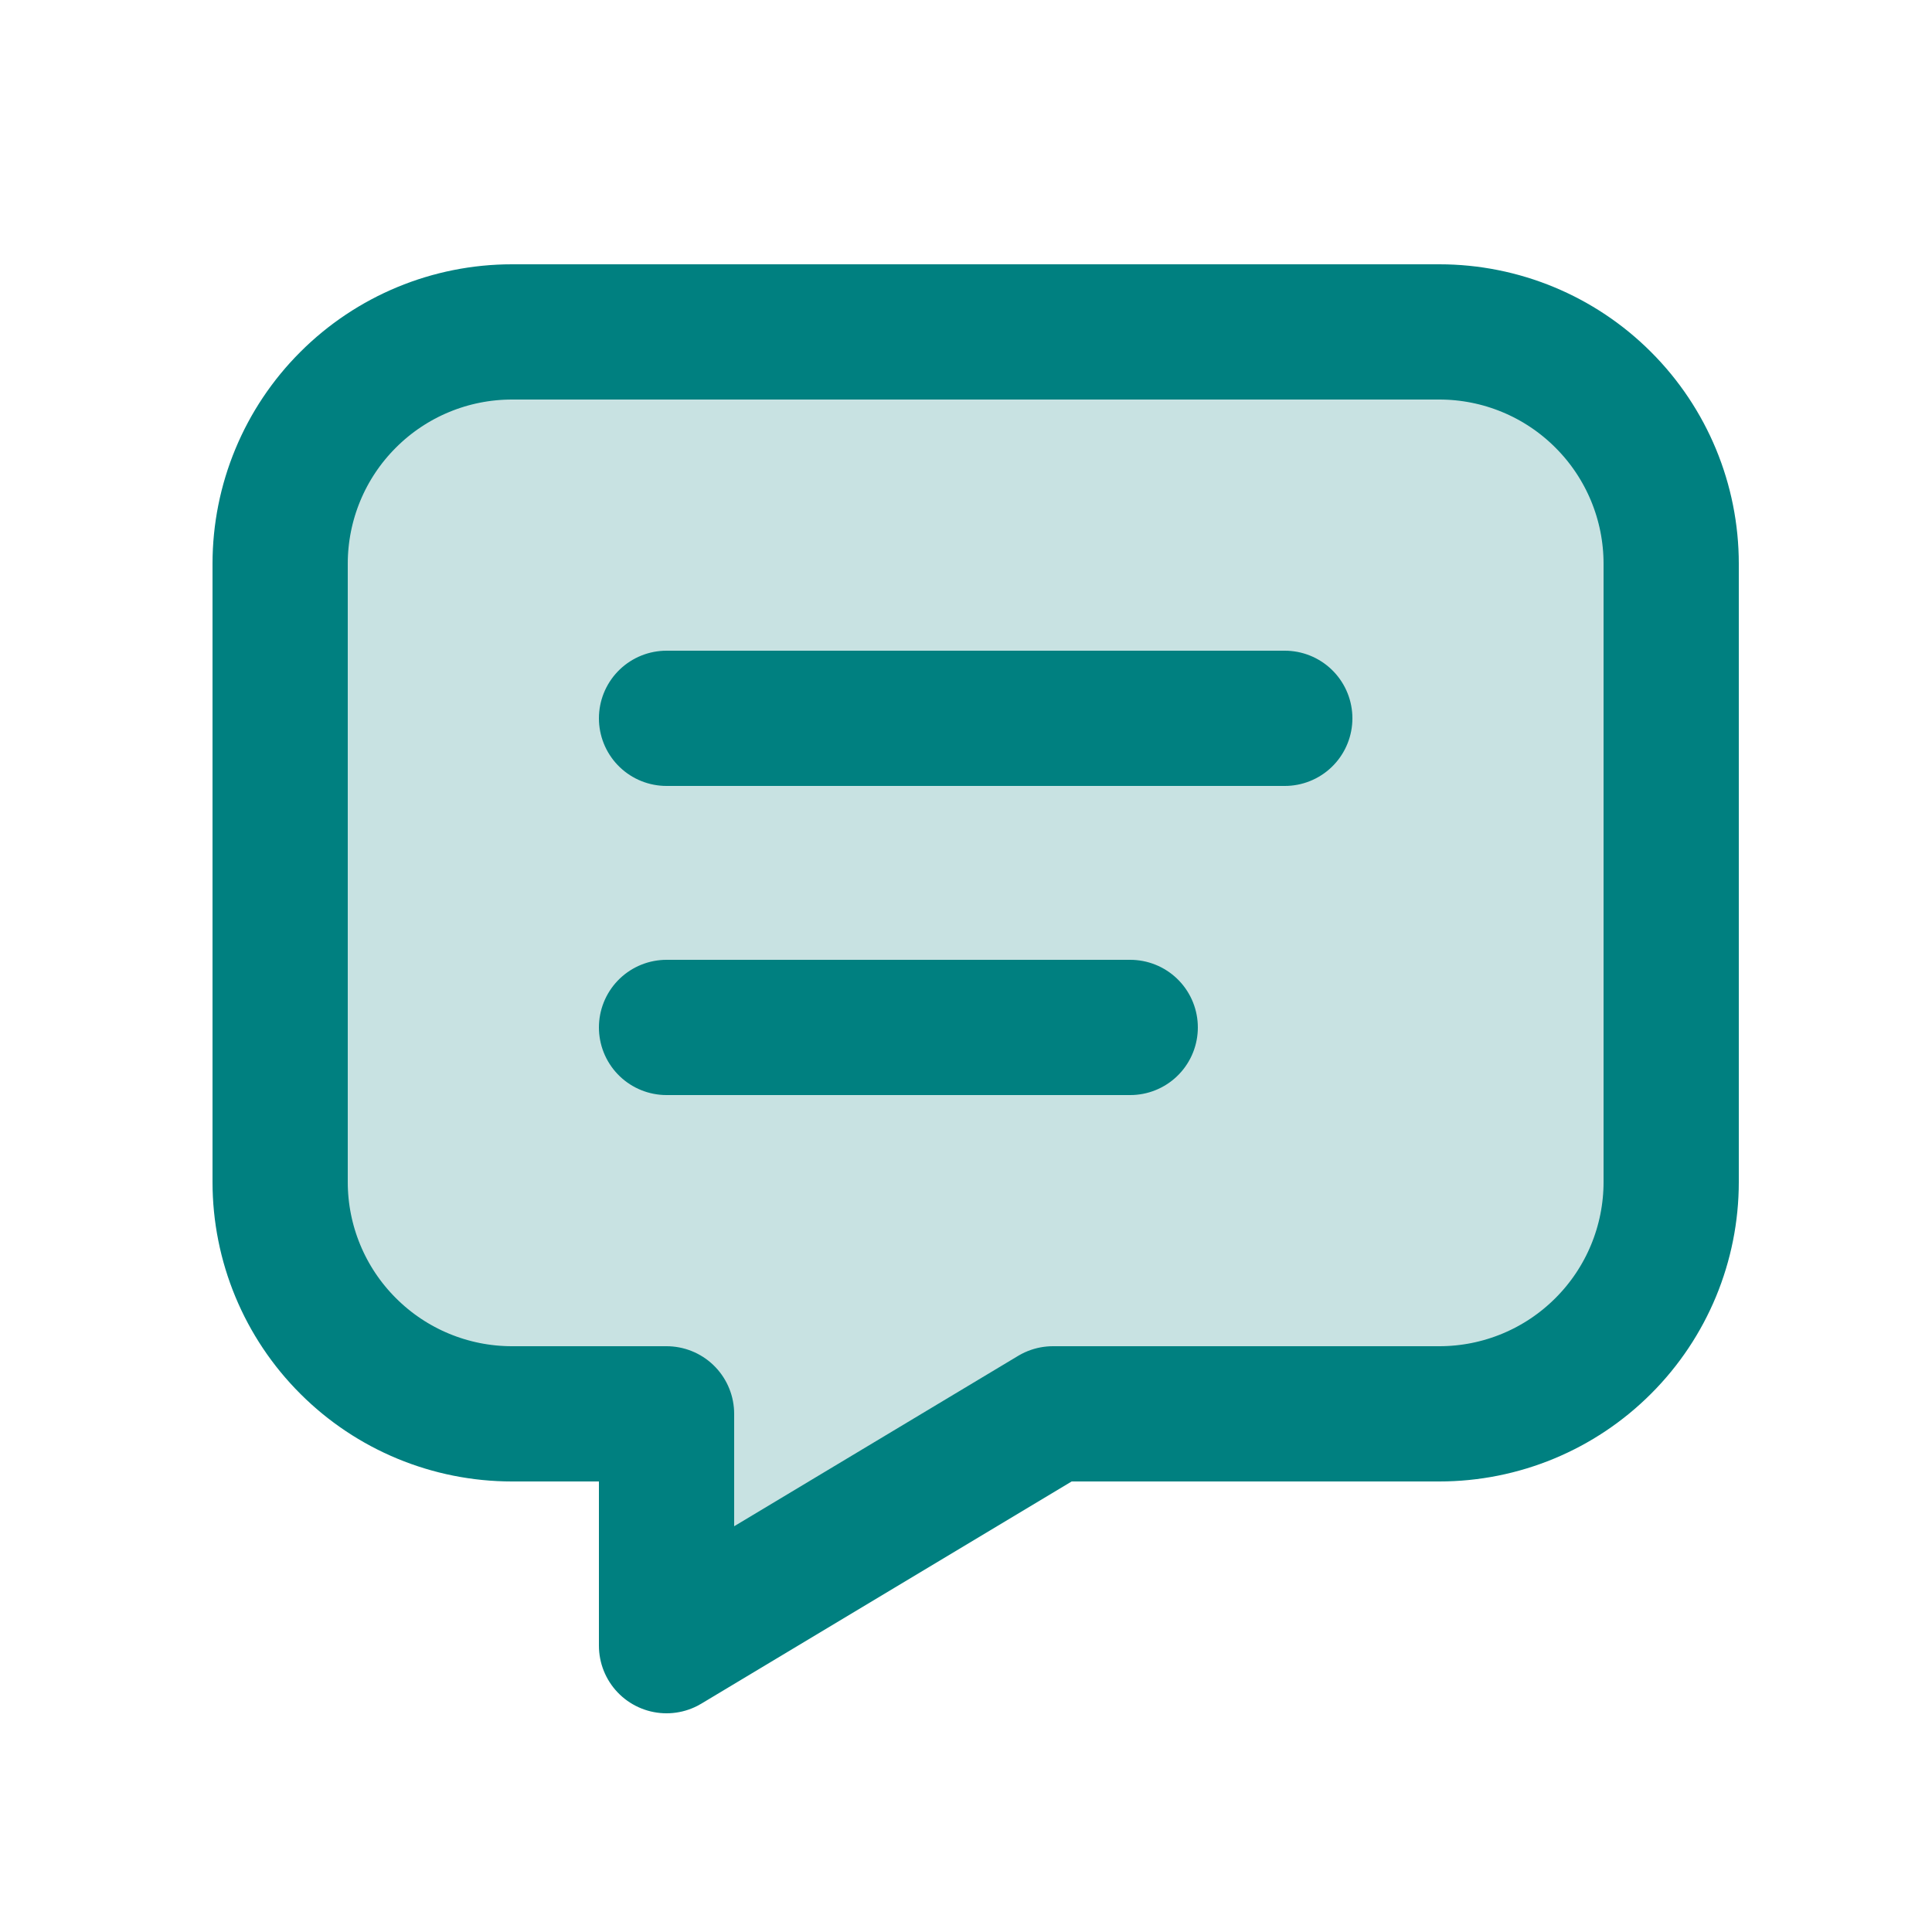
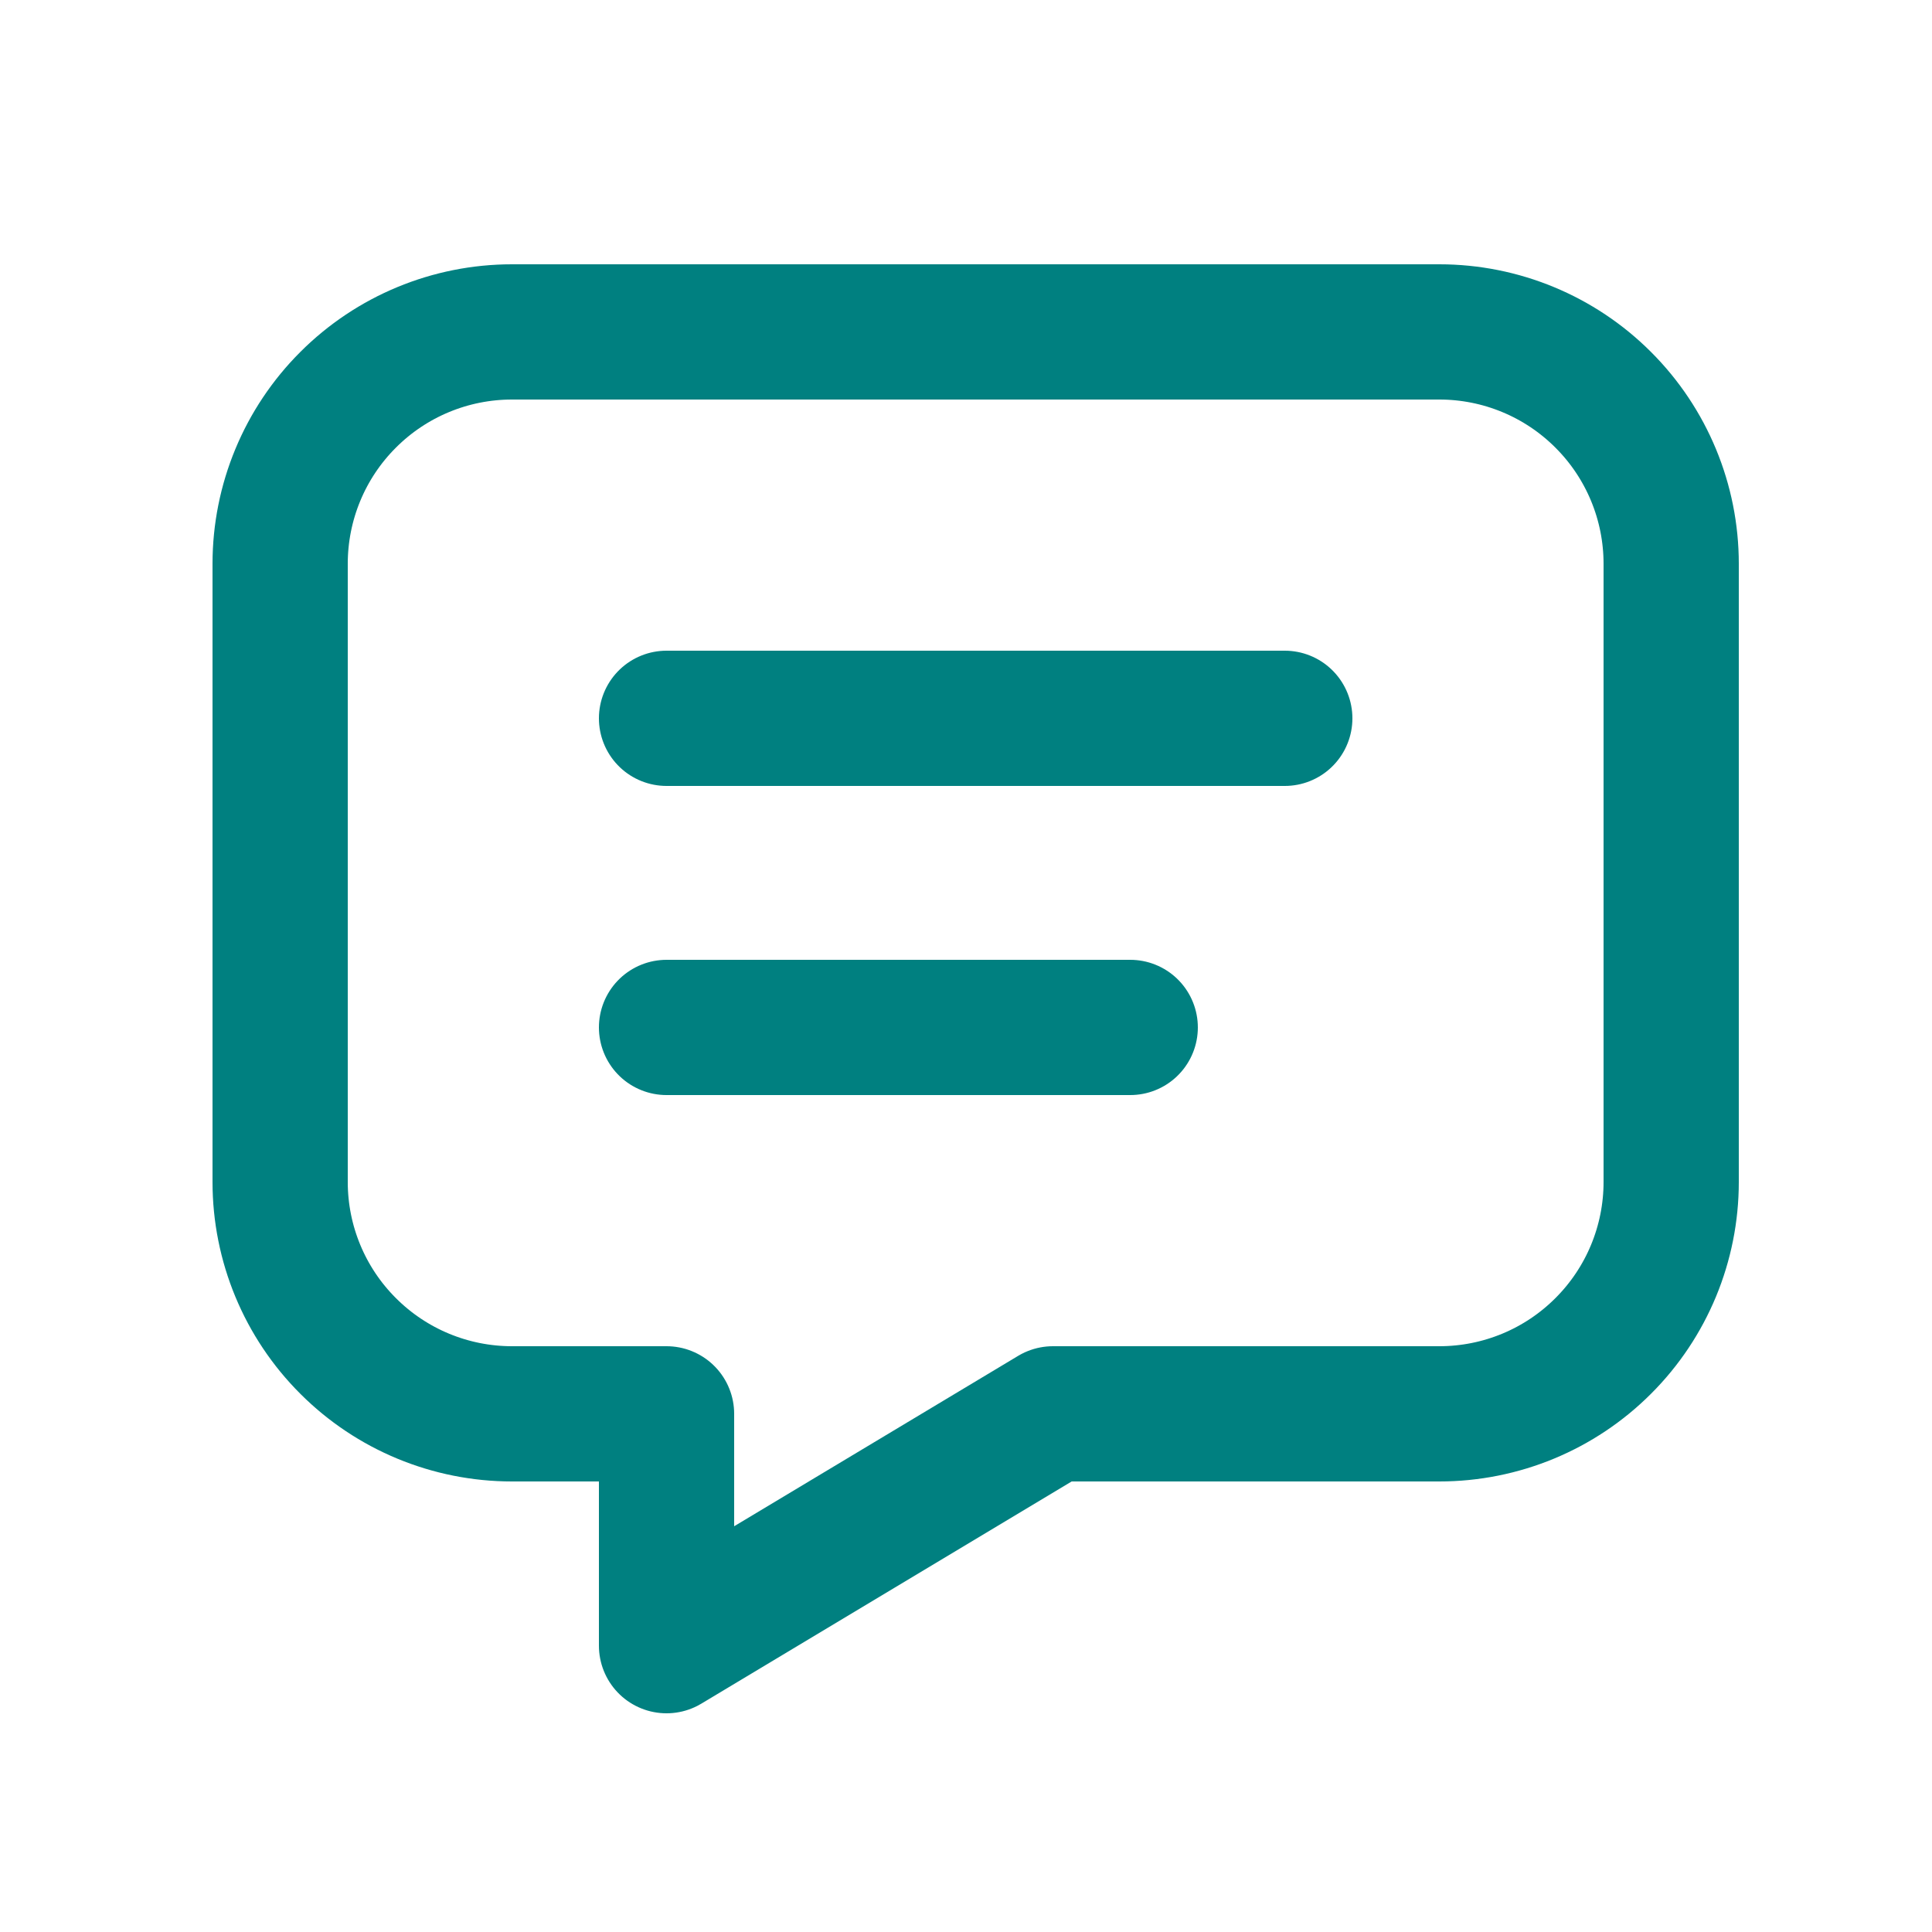
<svg xmlns="http://www.w3.org/2000/svg" width="25" height="25" viewBox="0 0 25 25" fill="none">
-   <path d="M8.625 9.295H16.625ZM8.625 13.295H14.625ZM18.625 4.295C19.421 4.295 20.184 4.611 20.746 5.174C21.309 5.736 21.625 6.499 21.625 7.295V15.295C21.625 16.091 21.309 16.854 20.746 17.416C20.184 17.979 19.421 18.295 18.625 18.295H13.625L8.625 21.295V18.295H6.625C5.829 18.295 5.066 17.979 4.504 17.416C3.941 16.854 3.625 16.091 3.625 15.295V7.295C3.625 6.499 3.941 5.736 4.504 5.174C5.066 4.611 5.829 4.295 6.625 4.295H18.625Z" fill="#C8E2E2" />
  <path d="M8.625 9.295H16.625M8.625 13.295H14.625M18.625 4.295C19.421 4.295 20.184 4.611 20.746 5.174C21.309 5.736 21.625 6.499 21.625 7.295V15.295C21.625 16.091 21.309 16.854 20.746 17.416C20.184 17.979 19.421 18.295 18.625 18.295H13.625L8.625 21.295V18.295H6.625C5.829 18.295 5.066 17.979 4.504 17.416C3.941 16.854 3.625 16.091 3.625 15.295V7.295C3.625 6.499 3.941 5.736 4.504 5.174C5.066 4.611 5.829 4.295 6.625 4.295H18.625Z" stroke="#008080" stroke-width="1.75" stroke-linecap="round" stroke-linejoin="round" />
</svg>